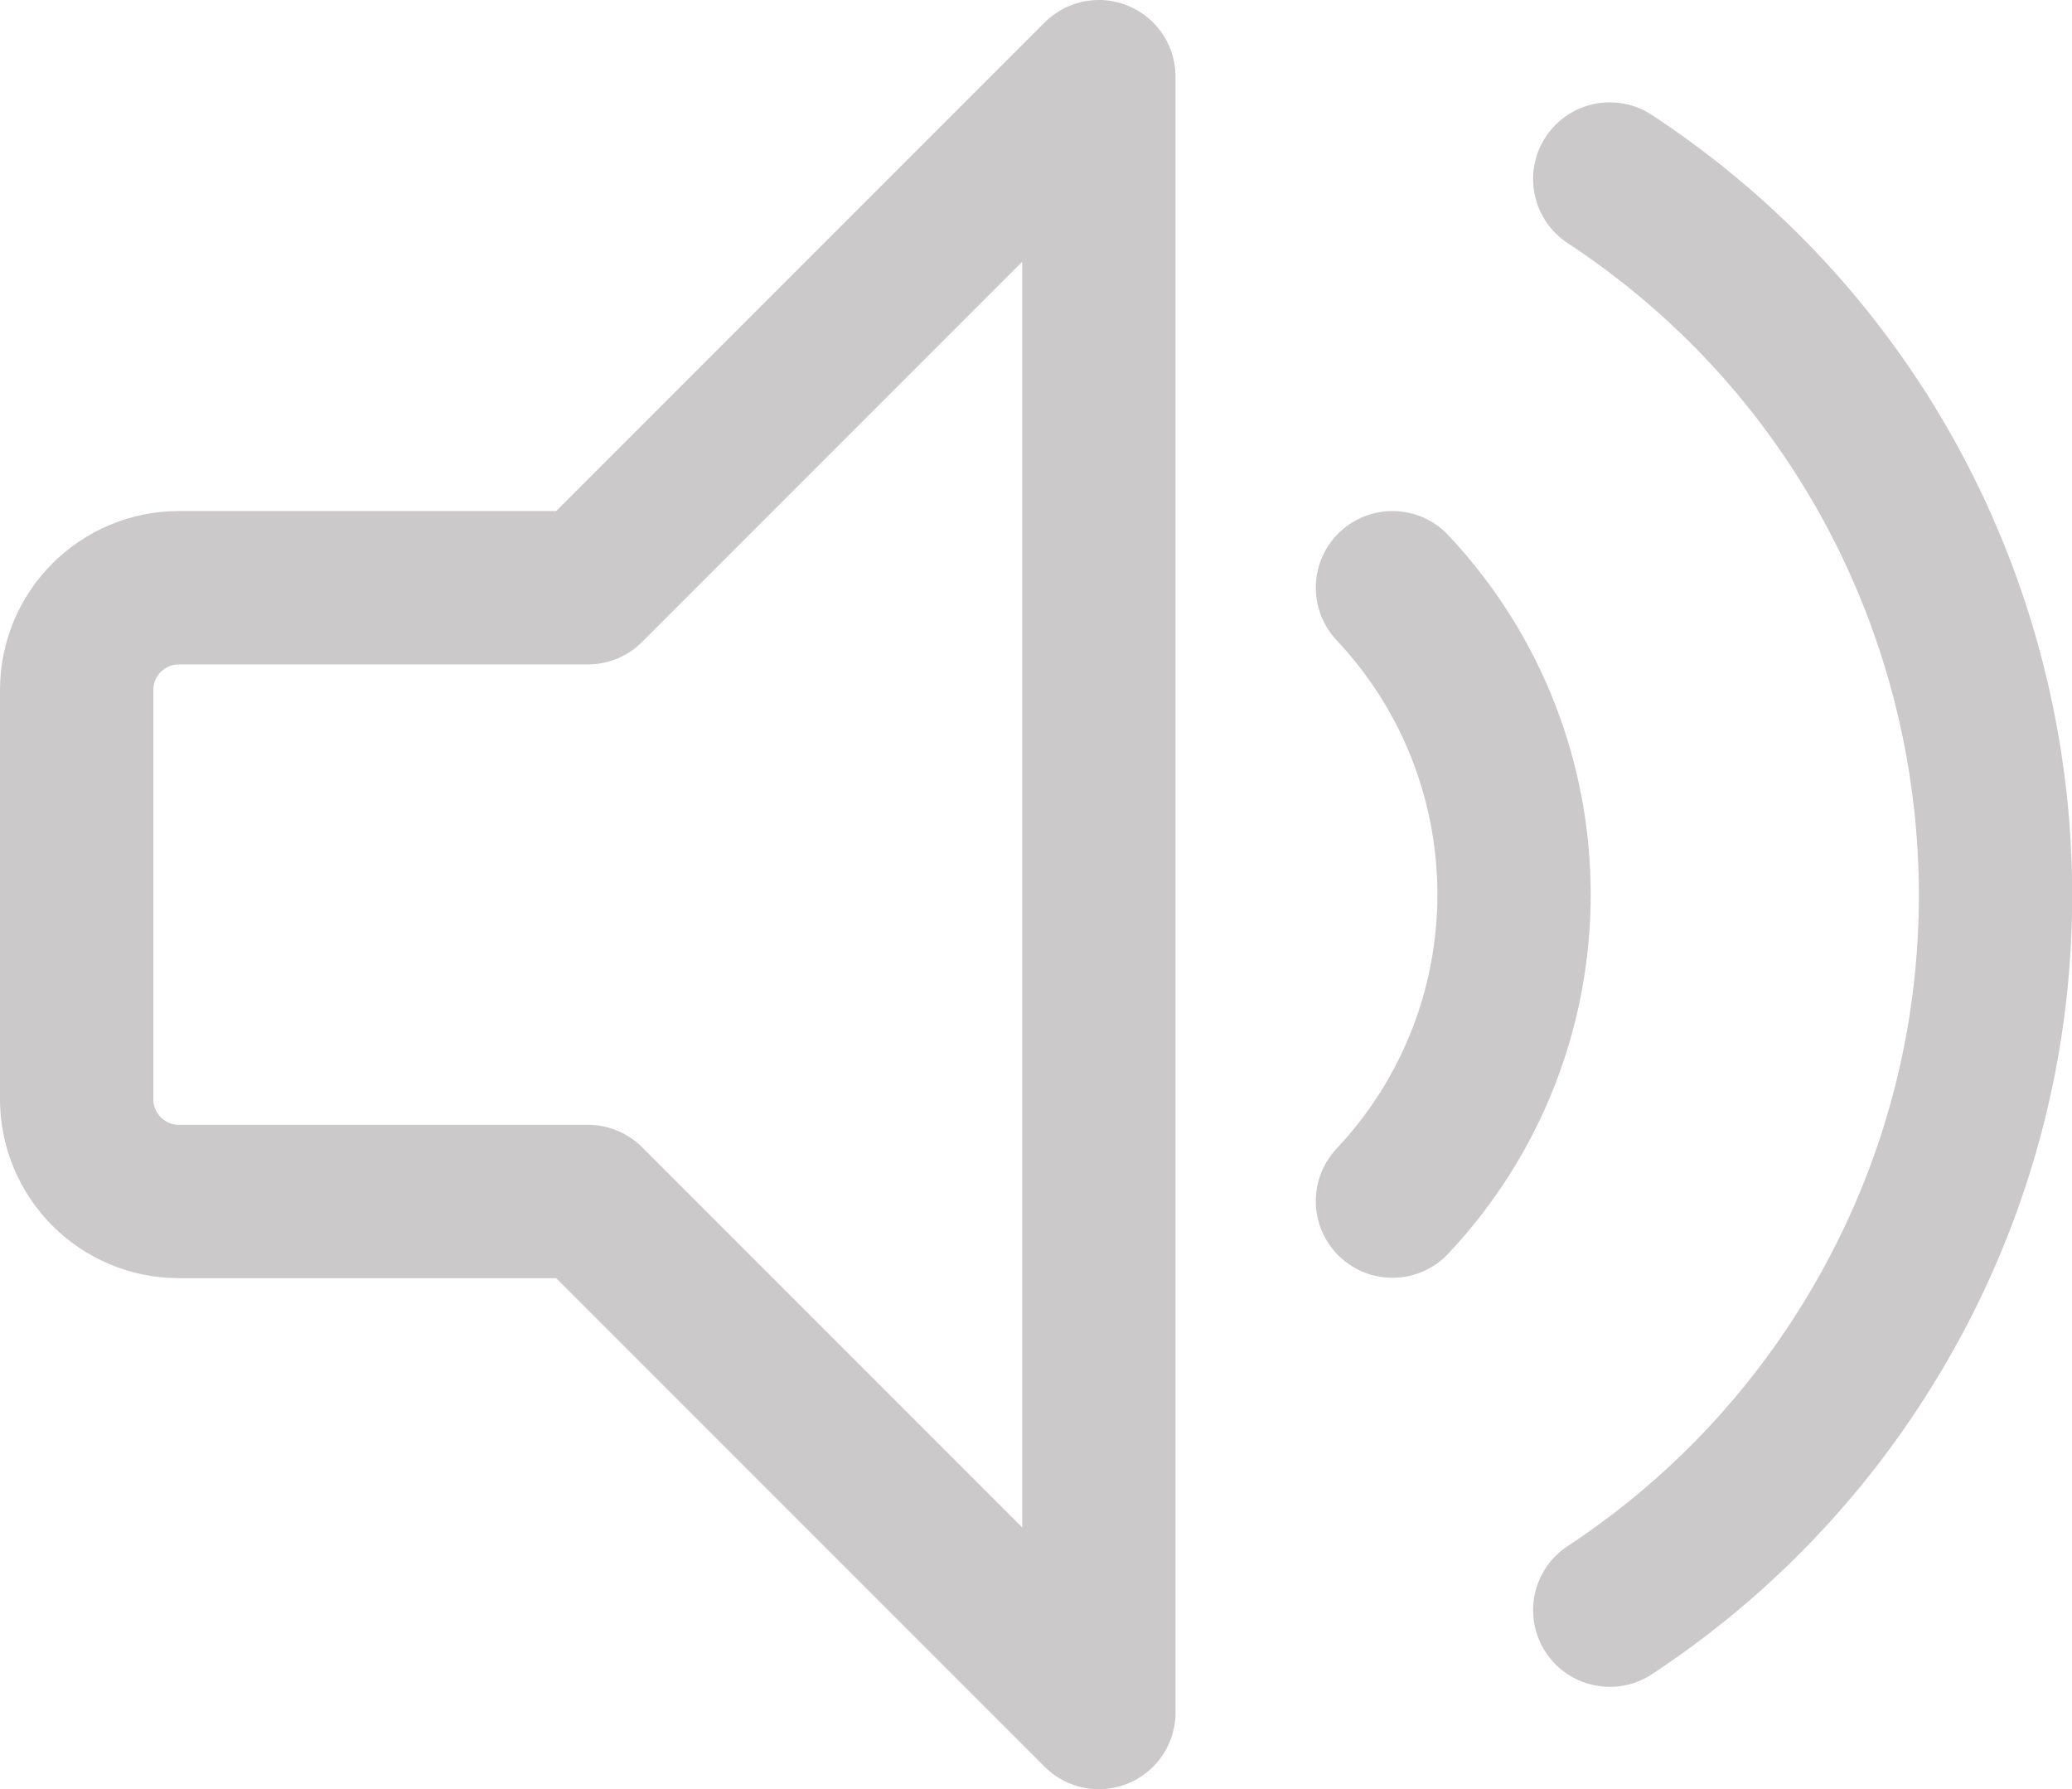
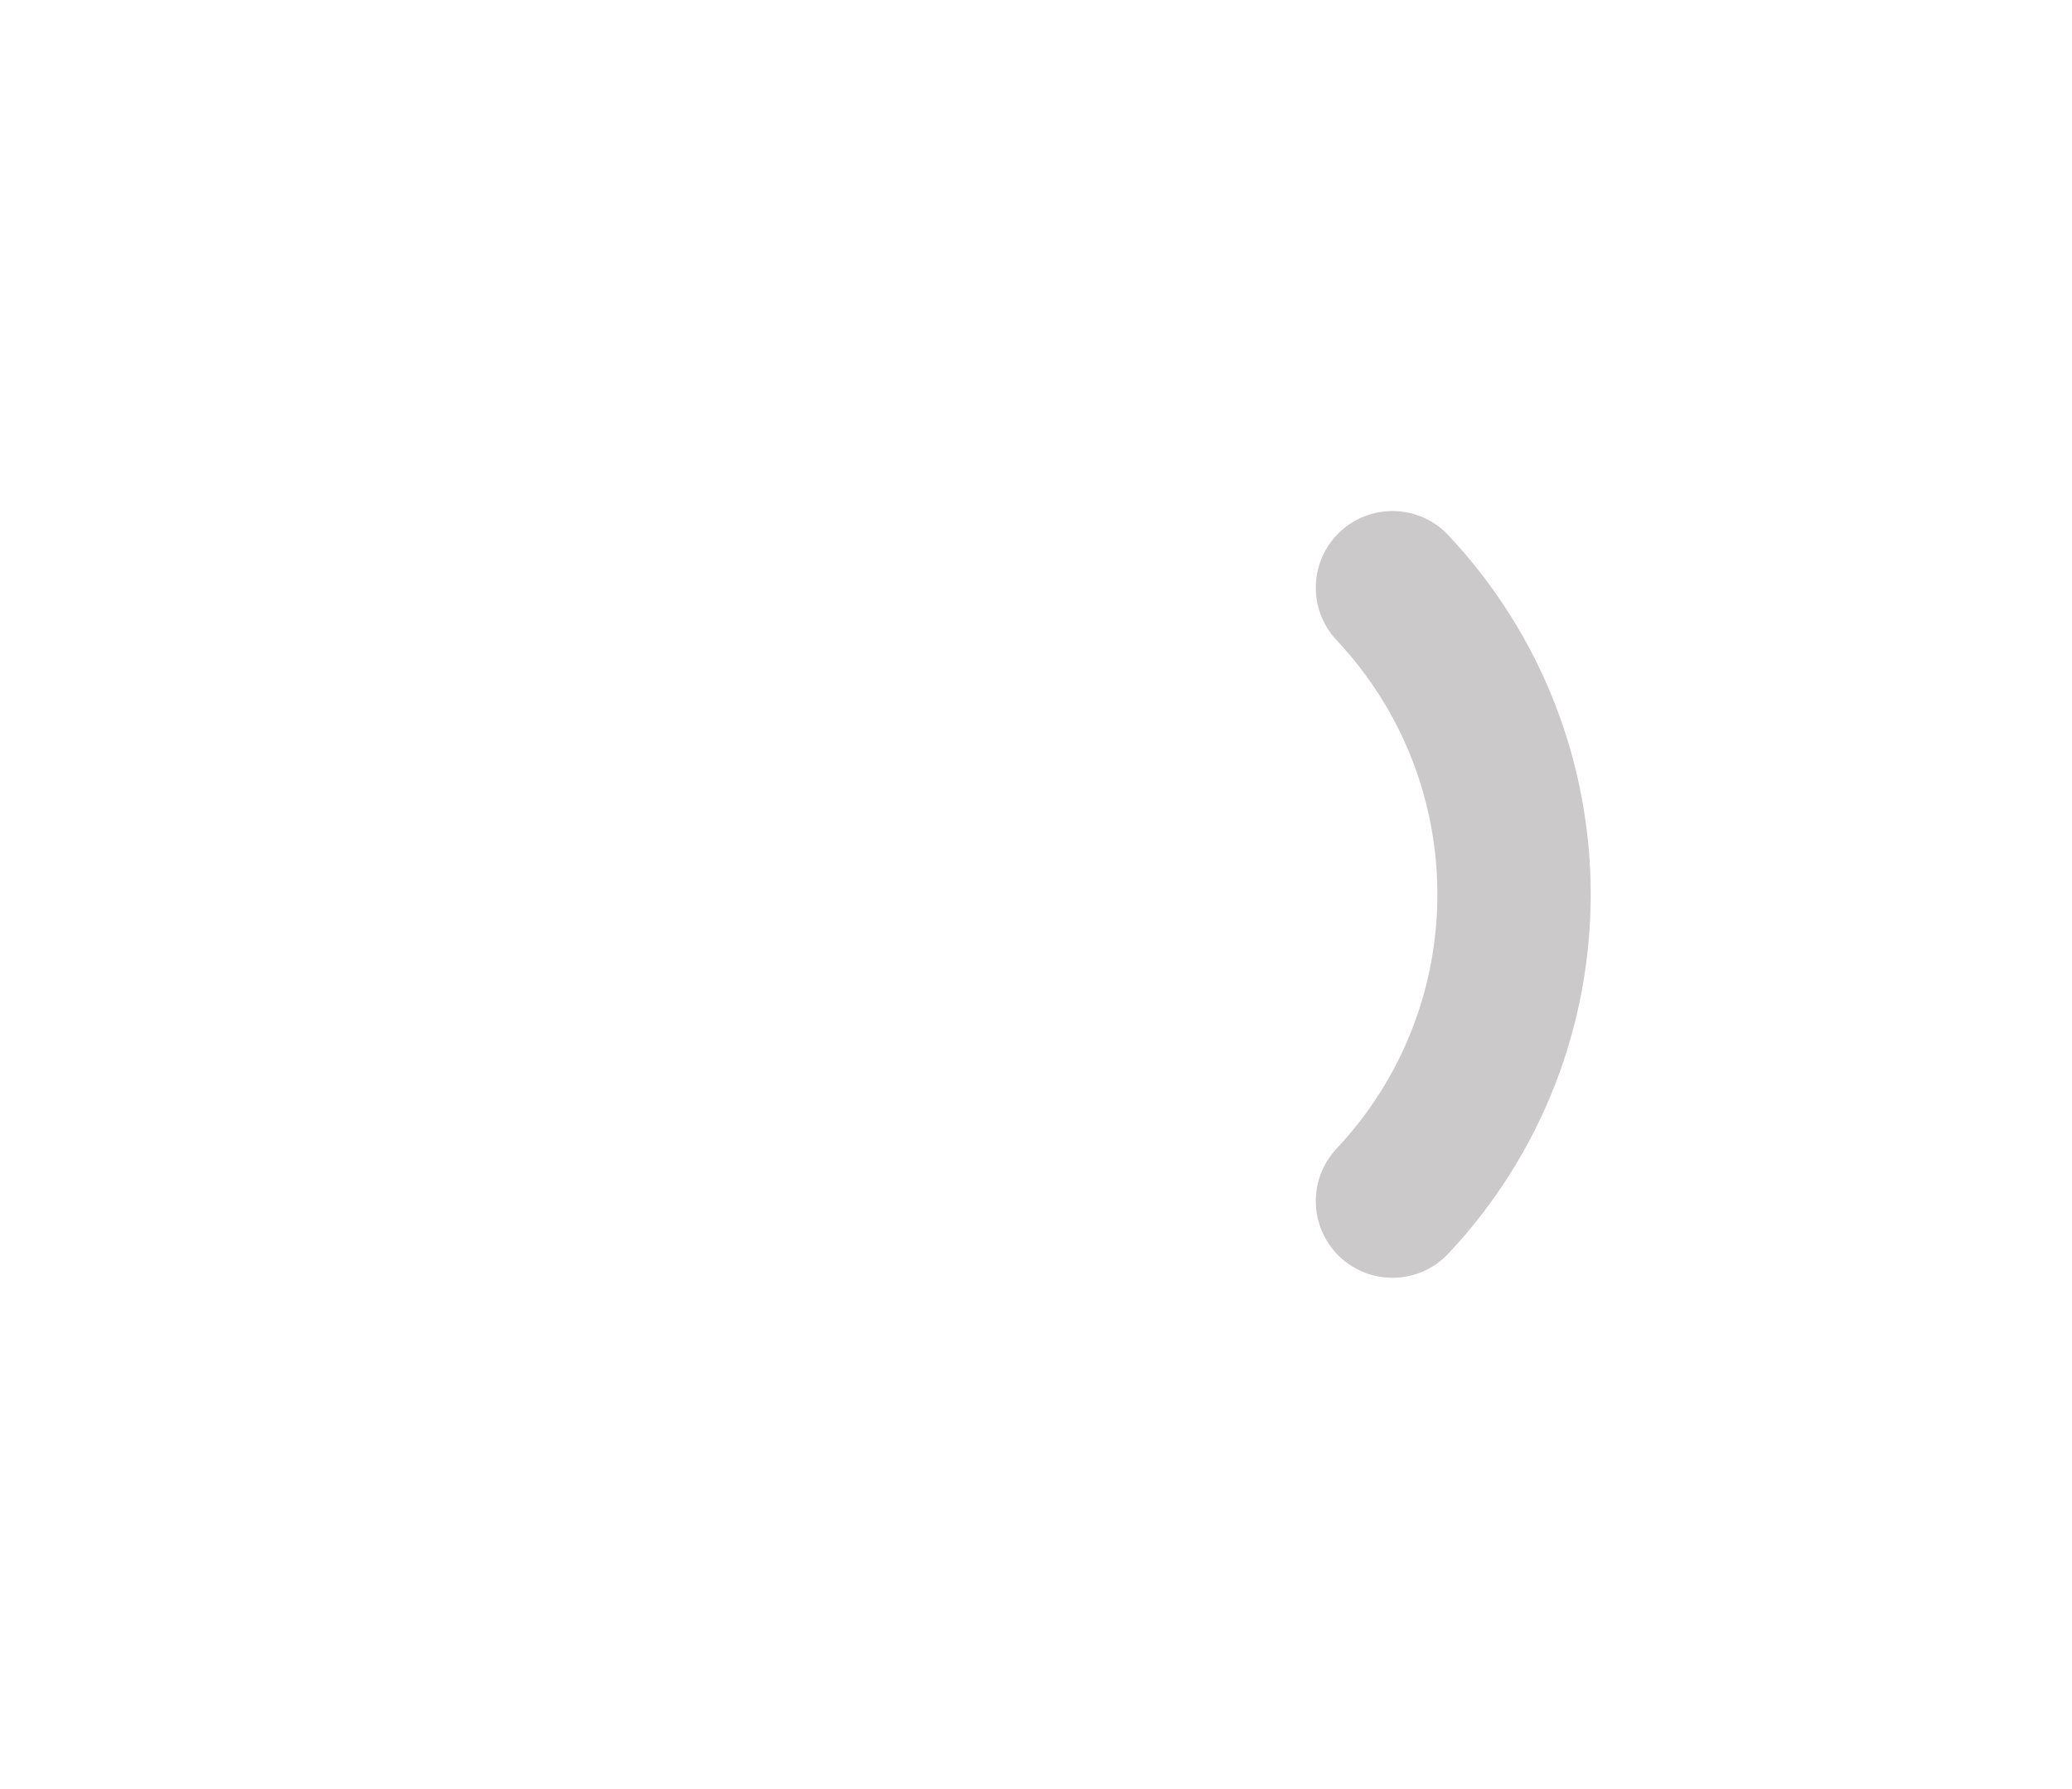
<svg xmlns="http://www.w3.org/2000/svg" id="Ebene_1" viewBox="0 0 54.06 46.67">
-   <path d="m15.33,15.33H4.67c-1.47,0-2.67,1.19-2.67,2.67v10.67c0,1.47,1.19,2.67,2.67,2.67h10.67l13.33,13.33V2l-13.33,13.33Z" style="fill:none; stroke:#cbc9c9; stroke-linecap:round; stroke-linejoin:round; stroke-width:4px;" />
-   <path d="m42,4.67c10.31,6.78,13.17,20.64,6.38,30.95-1.67,2.54-3.84,4.71-6.38,6.38" style="fill:none; stroke:#cbc9c9; stroke-linecap:round; stroke-linejoin:round; stroke-width:4px;" />
  <path d="m36.33,15.33c4.23,4.5,4.23,11.5,0,16" style="fill:none; stroke:#cbc9c9; stroke-linecap:round; stroke-linejoin:round; stroke-width:4px;" />
</svg>